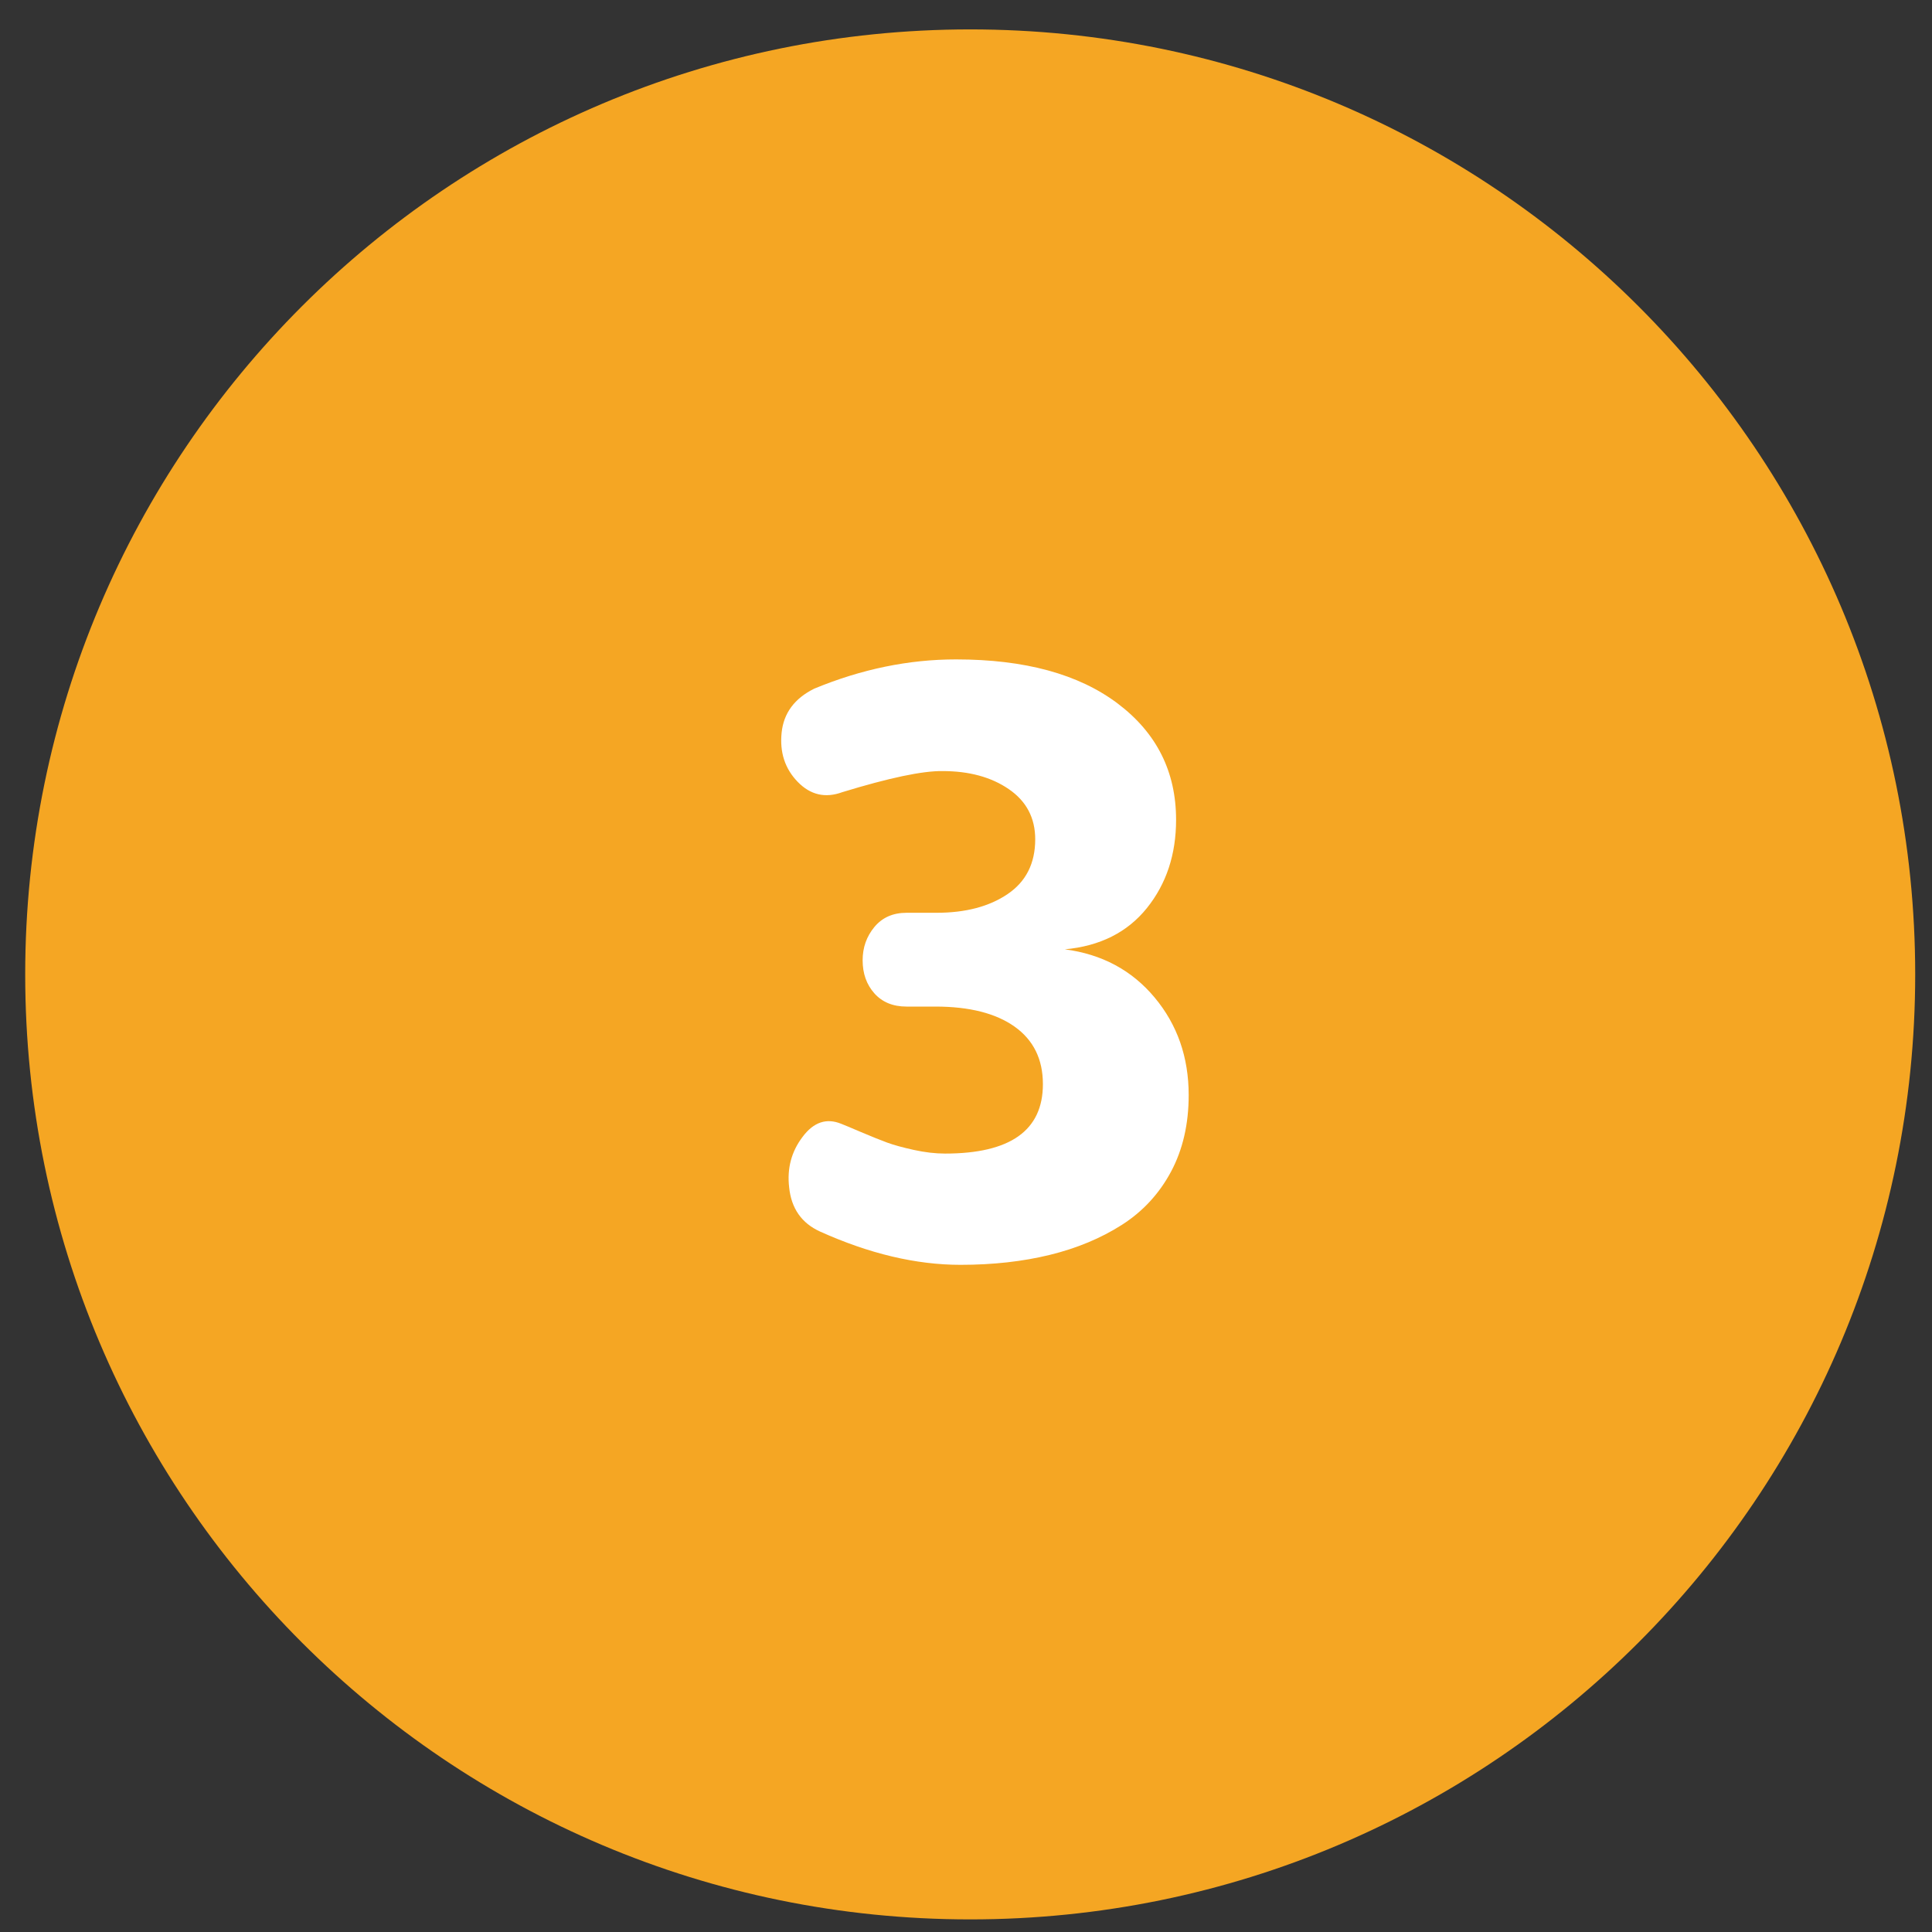
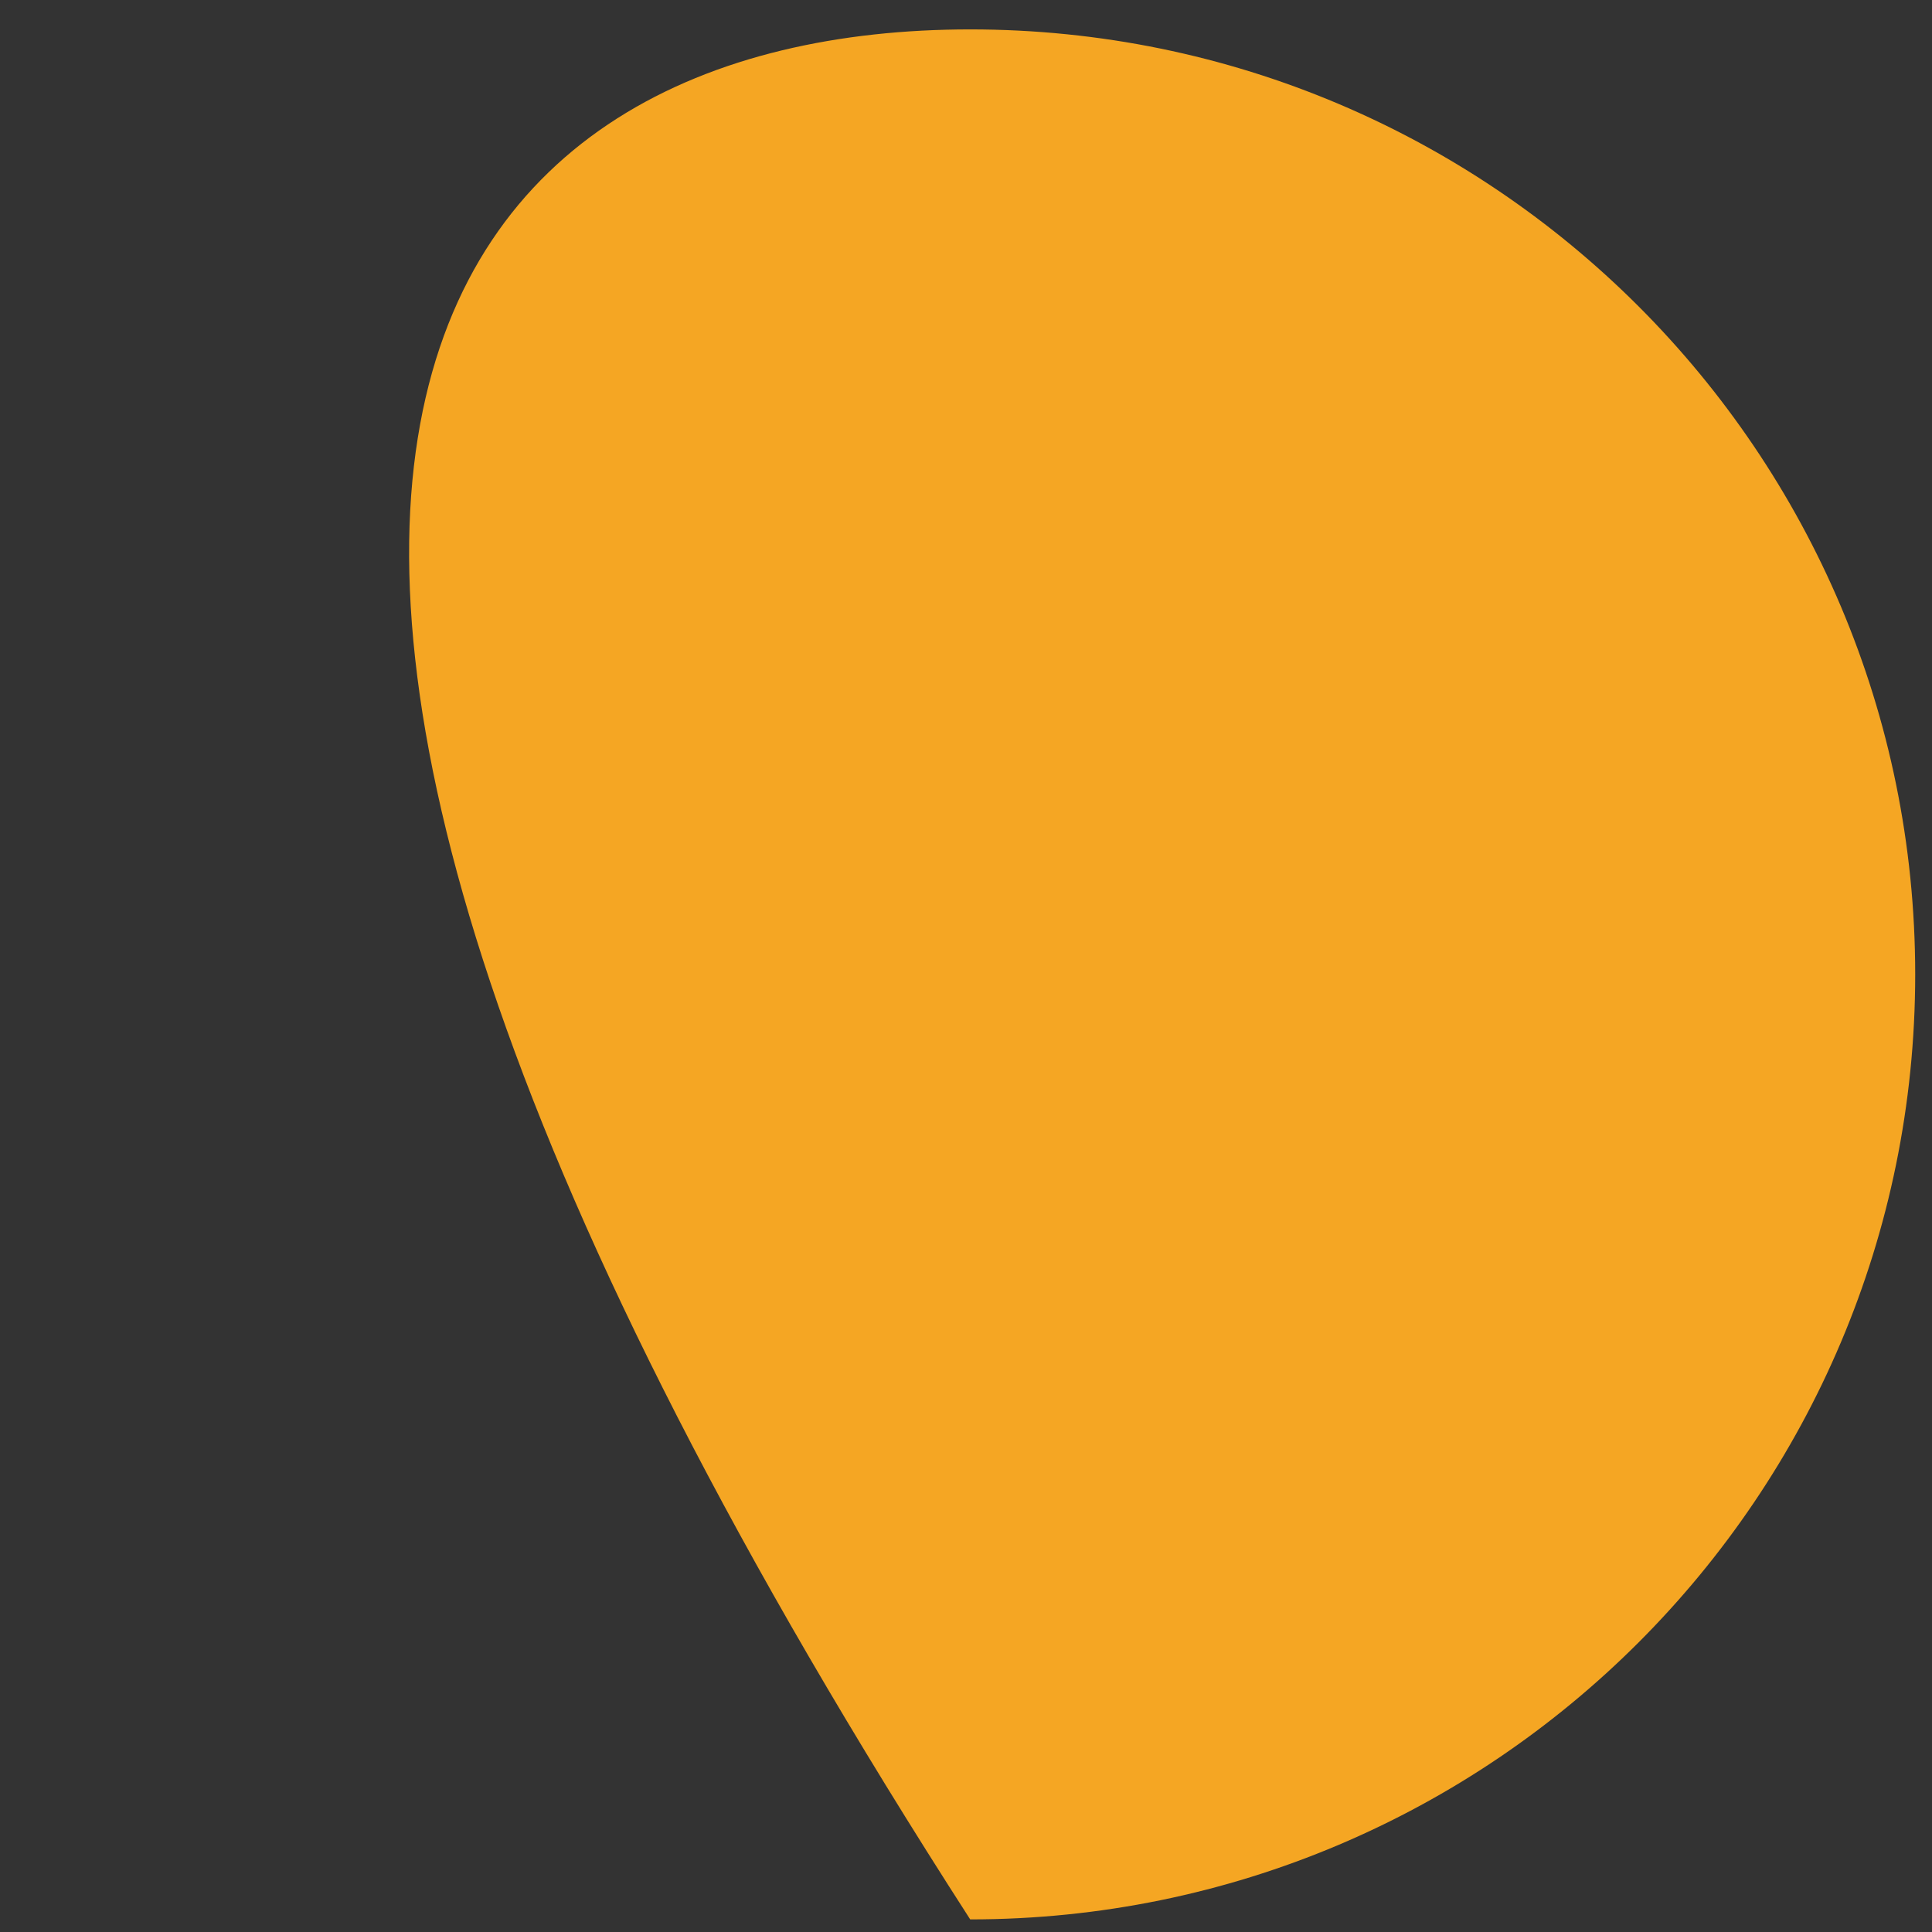
<svg xmlns="http://www.w3.org/2000/svg" width="46px" height="46px" viewBox="0 0 46 46" version="1.1">
  <rect x="0" y="0" width="46" height="46" fill="#333333" stroke="none" />
  <title>Icon</title>
  <g id="Page-1" stroke="none" stroke-width="1" fill="none" fill-rule="evenodd">
    <g id="EXANORM-1024-et-+" transform="translate(-1251, -3540)">
      <g id="Group-12" transform="translate(445, 2988)">
        <g id="Icon" transform="translate(806.6, 552.7)">
-           <path d="M22.5,0 C34.926,-2.28269391e-15 45,10.074 45,22.5 C45,34.926 34.926,45 22.5,45 C10.074,45 1.52179594e-15,34.926 0,22.5 C-1.52179594e-15,10.074 10.074,2.28269391e-15 22.5,0 Z" id="Rectangle-185" fill="#F5A623" />
-           <path d="M22.269,29.415 C23.042,29.415 23.751,29.336 24.396,29.178 C25.04,29.02 25.612,28.782 26.112,28.463 C26.611,28.144 27.001,27.721 27.282,27.196 C27.562,26.671 27.702,26.063 27.702,25.374 C27.702,24.471 27.431,23.696 26.89,23.049 C26.349,22.401 25.636,22.019 24.753,21.903 C25.591,21.826 26.242,21.498 26.706,20.922 C27.17,20.345 27.402,19.644 27.402,18.819 C27.402,17.672 26.938,16.748 26.01,16.049 C25.082,15.35 23.799,15 22.162,15 C21.034,15 19.91,15.232 18.788,15.696 C18.318,15.928 18.058,16.278 18.01,16.745 C17.962,17.212 18.089,17.602 18.392,17.915 C18.695,18.227 19.049,18.31 19.455,18.161 C20.57,17.82 21.366,17.652 21.843,17.659 C22.475,17.659 23,17.802 23.419,18.089 C23.838,18.376 24.048,18.774 24.048,19.283 C24.048,19.857 23.828,20.292 23.39,20.588 C22.952,20.885 22.388,21.033 21.698,21.033 L20.983,21.033 C20.661,21.033 20.406,21.146 20.219,21.371 C20.032,21.597 19.939,21.861 19.939,22.164 C19.939,22.48 20.032,22.742 20.219,22.952 C20.406,23.161 20.661,23.266 20.983,23.266 L21.669,23.266 C22.481,23.266 23.111,23.426 23.559,23.745 C24.007,24.064 24.231,24.52 24.231,25.113 C24.231,26.215 23.455,26.766 21.901,26.766 C21.669,26.766 21.421,26.737 21.157,26.679 C20.893,26.621 20.682,26.563 20.524,26.505 C20.366,26.447 20.158,26.363 19.9,26.254 C19.642,26.144 19.488,26.079 19.436,26.06 C19.082,25.912 18.772,26.015 18.508,26.37 C18.244,26.718 18.137,27.117 18.189,27.568 C18.24,28.071 18.485,28.422 18.924,28.622 C20.097,29.151 21.212,29.415 22.269,29.415 Z" id="Path" fill="#FFFFFF" fill-rule="nonzero" />
+           <path d="M22.5,0 C34.926,-2.28269391e-15 45,10.074 45,22.5 C45,34.926 34.926,45 22.5,45 C-1.52179594e-15,10.074 10.074,2.28269391e-15 22.5,0 Z" id="Rectangle-185" fill="#F5A623" />
        </g>
      </g>
    </g>
  </g>
</svg>